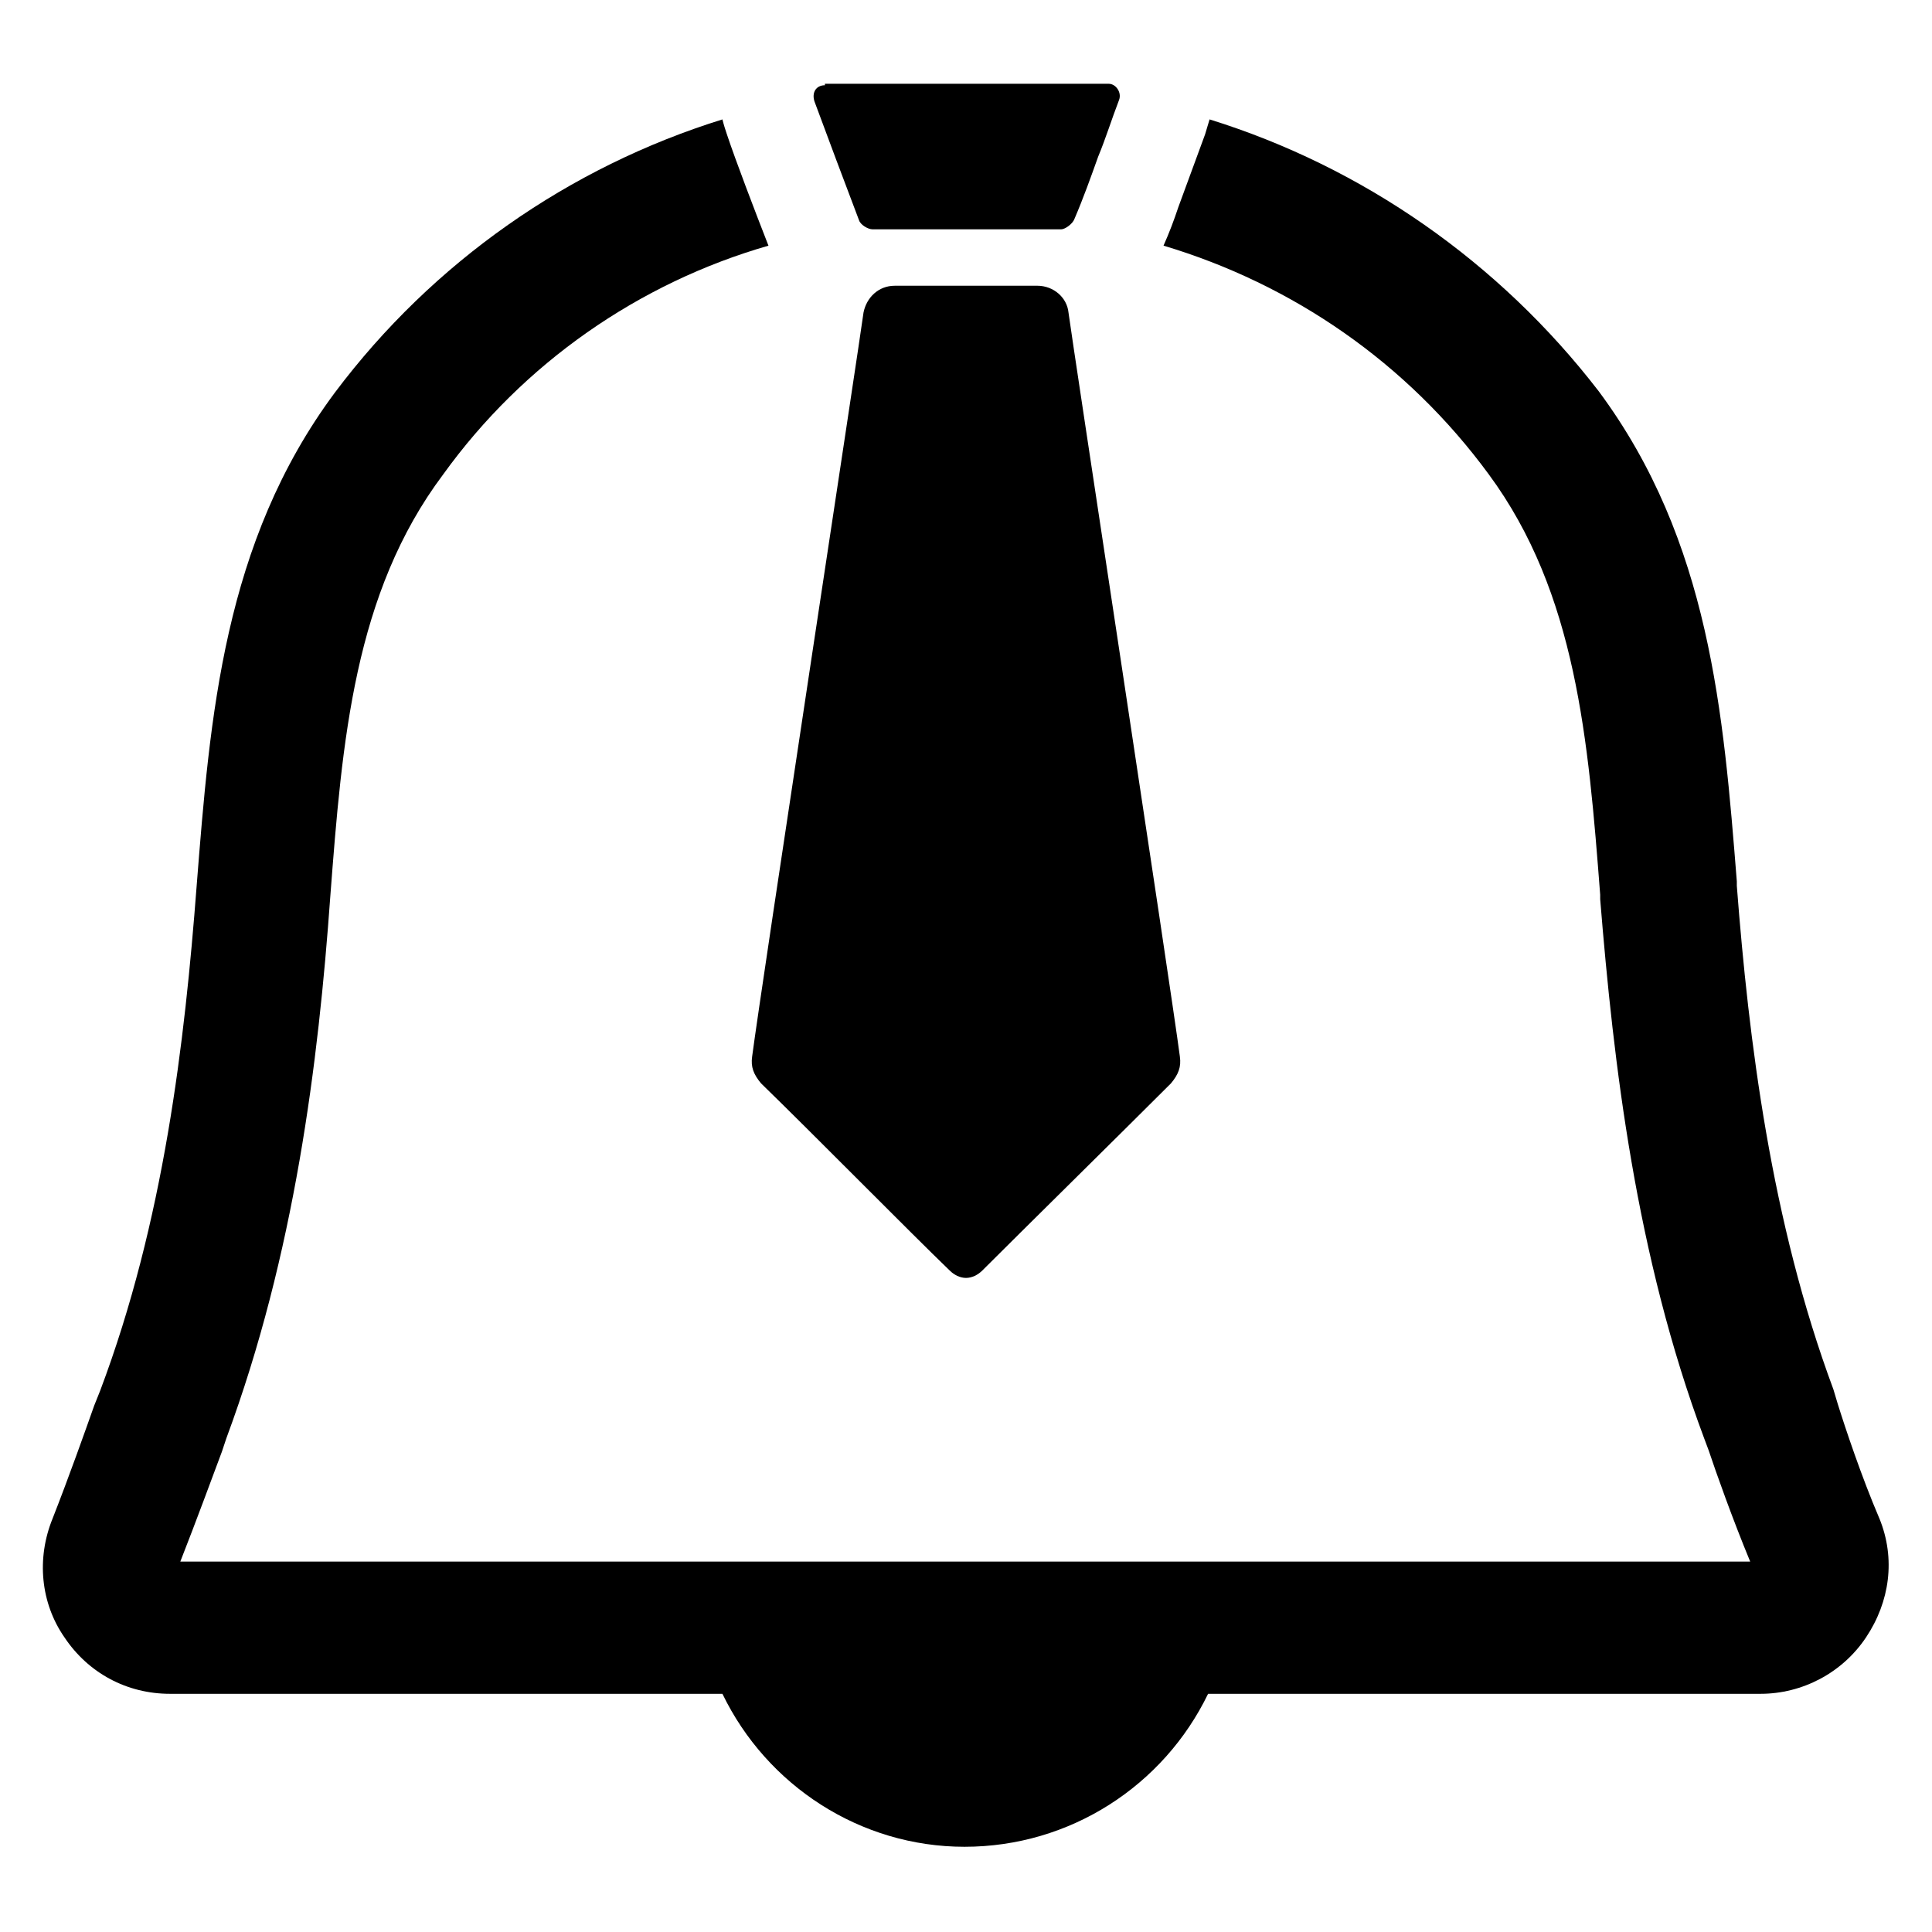
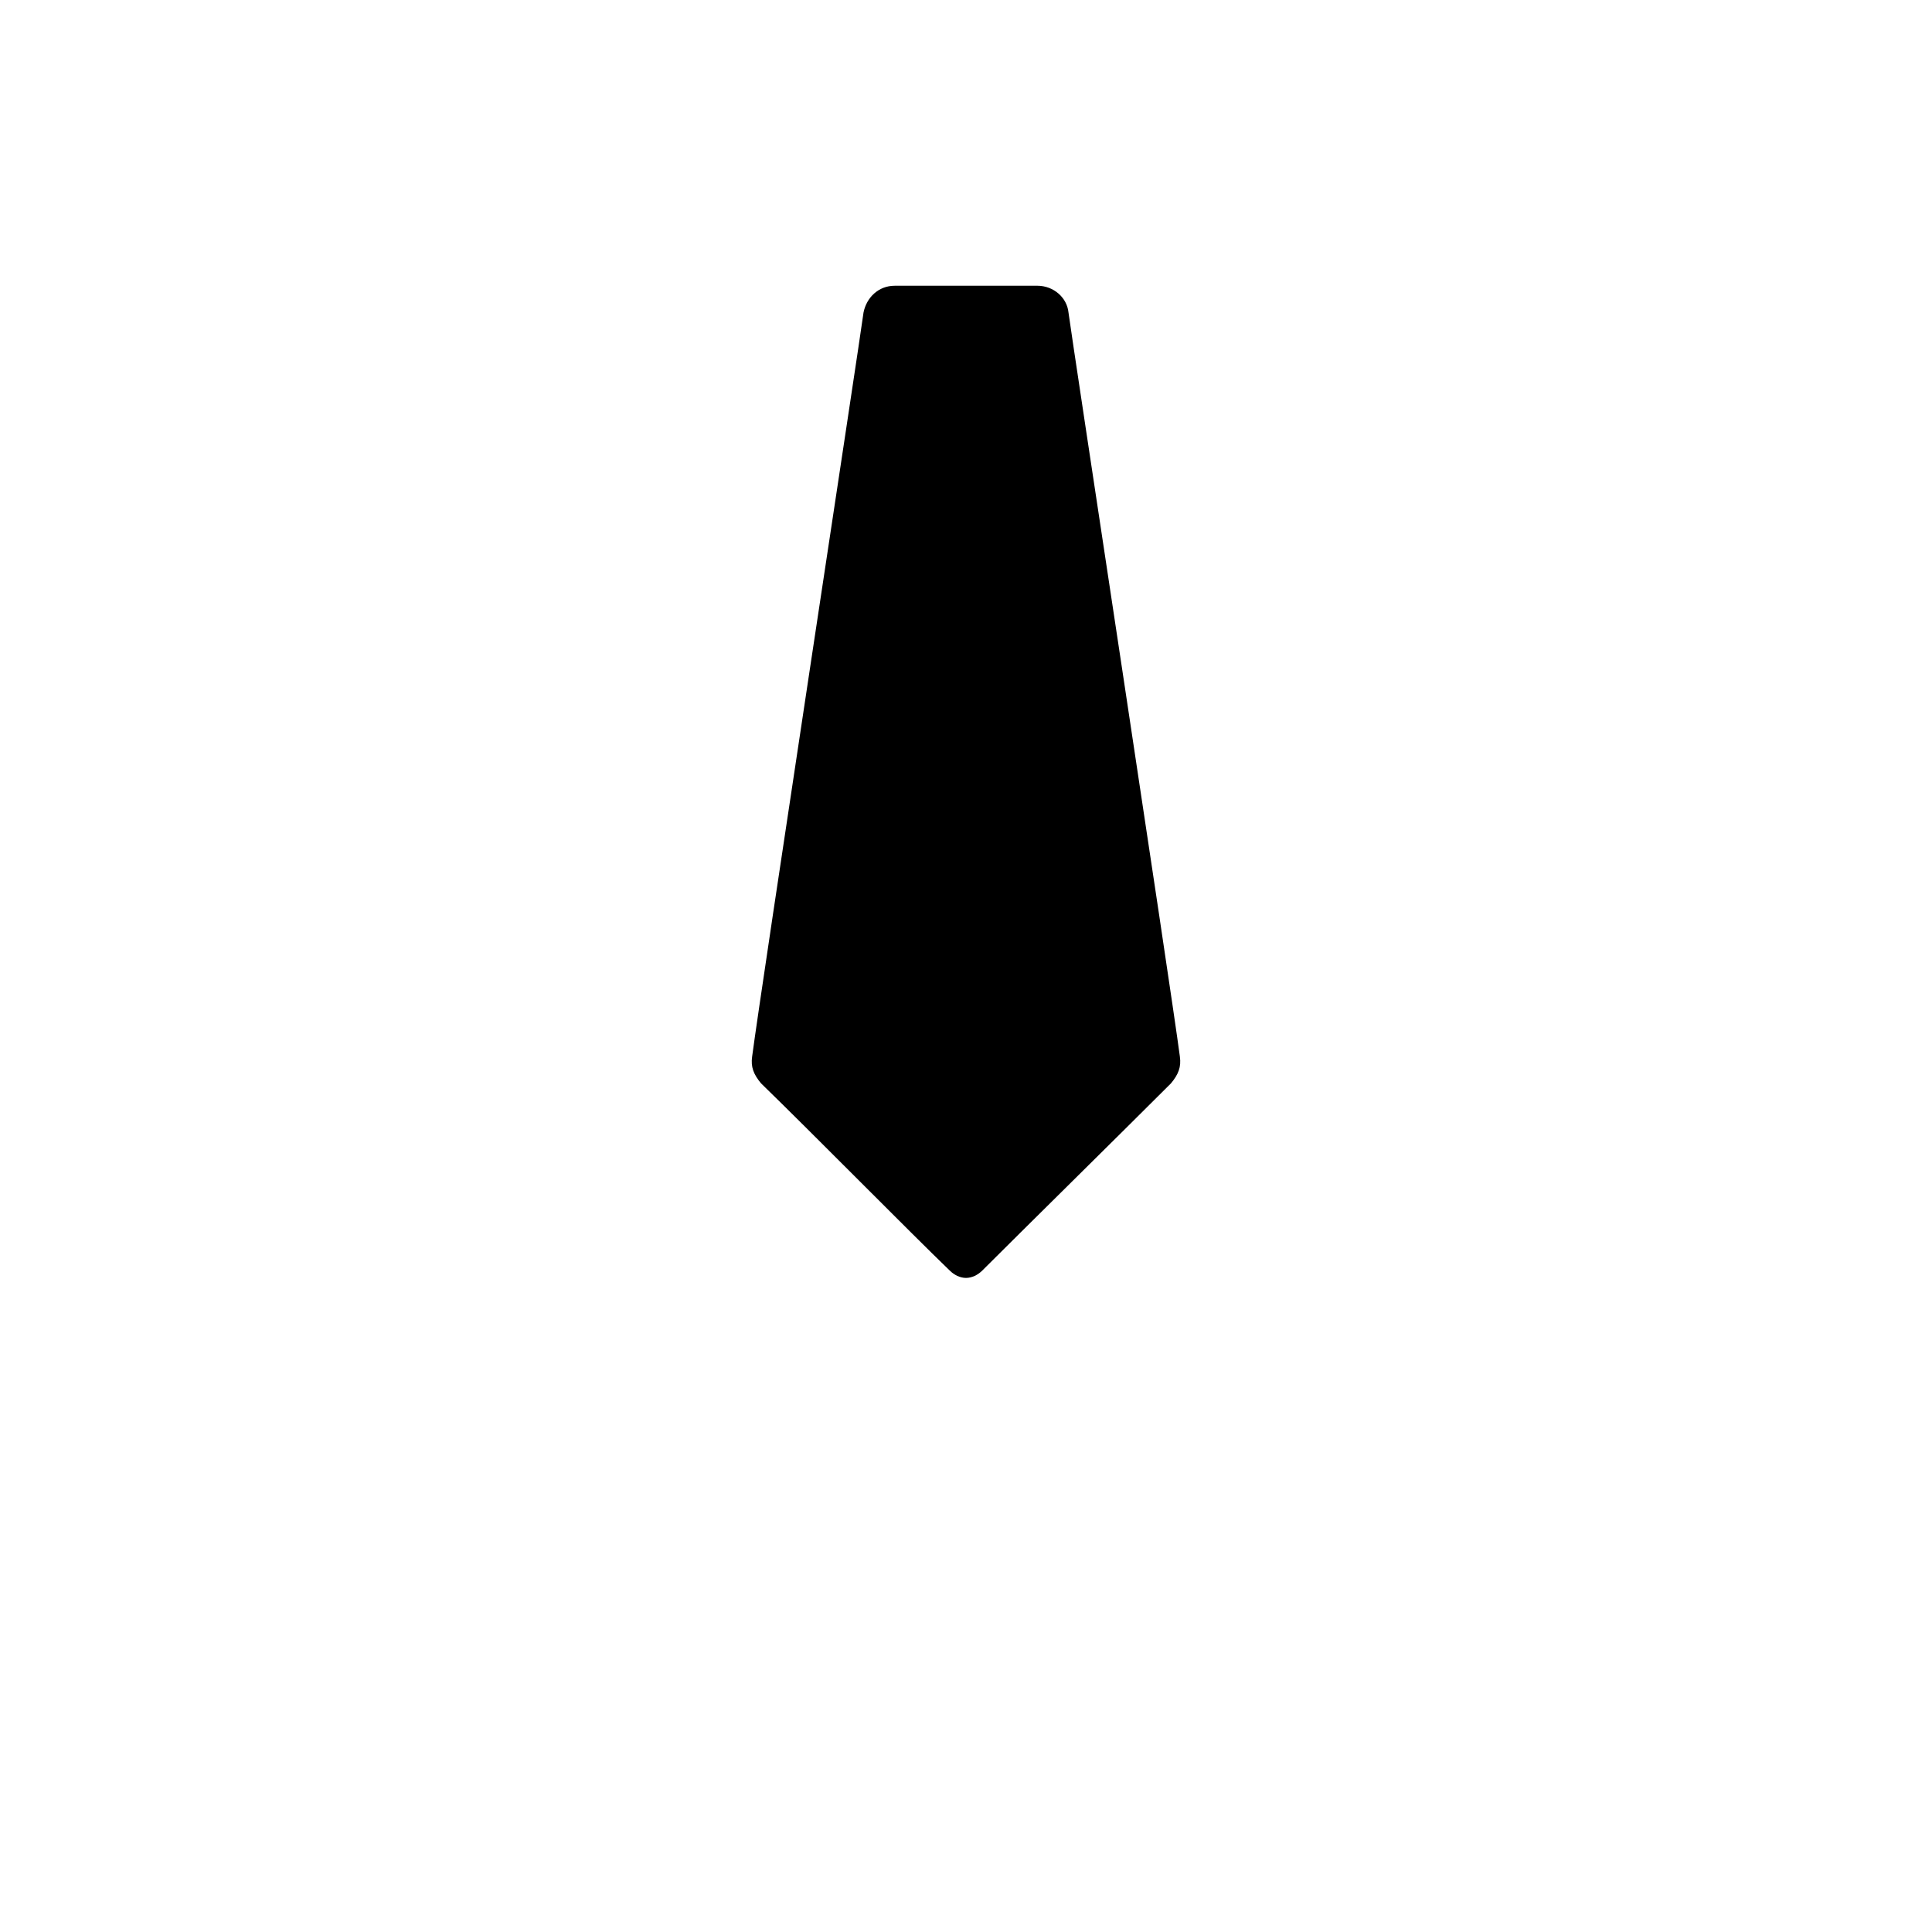
<svg xmlns="http://www.w3.org/2000/svg" fill="#000000" width="800px" height="800px" version="1.1" viewBox="144 144 512 512">
  <g>
    <path d="m456.68 424.01c-2.363-18.105-28.734-190.9-29.52-197.2-0.395-3.938-3.938-7.086-8.266-7.086l-18.891 0.004h-18.895c-4.328 0-7.477 3.148-8.266 7.086-0.789 6.297-27.16 179.09-29.52 197.2-0.395 2.754 0.395 4.723 2.363 7.086 13.777 13.383 39.359 39.359 49.988 49.594 1.18 1.18 2.754 1.969 4.328 1.969s3.148-0.789 4.328-1.969c10.234-10.234 36.211-35.816 49.988-49.594 1.969-2.367 2.754-4.336 2.359-7.09z" />
-     <path d="m362.61 166.59c-2.363 0-3.543 1.969-2.754 4.328 2.754 7.477 8.66 23.223 11.809 31.488 0.395 1.18 2.363 2.363 3.543 2.363h49.988c1.18 0 3.148-1.574 3.543-2.754 2.363-5.512 4.328-11.02 6.297-16.531 1.969-4.723 3.543-9.84 5.512-14.957 0.789-1.969-0.789-4.328-2.754-4.328l-75.184-0.004z" />
-     <path d="m642.06 546.42c-4.723-11.02-9.055-24.008-11.02-30.309l-1.18-3.938c-16.531-44.477-22.434-92.496-25.586-133.43v-1.18c-3.543-44.477-7.086-90.133-36.605-129.89-26.371-34.246-62.582-59.434-103.12-72.031-0.395 1.18-0.789 2.754-1.18 3.938l-7.086 19.285c-1.18 3.543-2.363 6.691-3.938 10.234 34.242 10.234 64.551 31.094 86.199 60.613 23.223 31.488 26.371 70.453 29.52 111.39v1.18c3.543 43.691 9.445 94.465 27.551 142.88l1.18 3.148c1.969 5.902 6.297 18.105 11.02 29.52h-416.03c4.328-11.02 8.66-22.828 11.02-29.125l1.18-3.543c18.105-48.805 24.402-99.582 27.551-143.66 3.148-41.328 6.297-80.293 29.914-111.78 21.258-29.523 51.957-50.777 86.199-60.617-3.543-9.055-8.66-22.434-11.02-29.52-0.395-1.18-0.789-2.363-1.18-3.938-40.539 12.594-76.754 37.785-102.73 72.422-29.52 39.754-33.062 85.805-36.605 130.68-3.148 41.328-8.66 88.957-25.586 133.83l-1.574 3.938c-2.363 6.691-6.691 18.895-11.02 29.914-4.328 10.629-3.148 22.434 3.148 31.488 6.297 9.445 16.531 14.957 27.945 14.957h146.42c11.809 24.402 36.605 40.539 64.156 40.539 27.945 0 52.742-16.137 64.551-40.539h146.42c11.02 0 21.648-5.512 27.945-14.957 6.305-9.449 7.879-20.863 3.547-31.492z" />
  </g>
</svg>